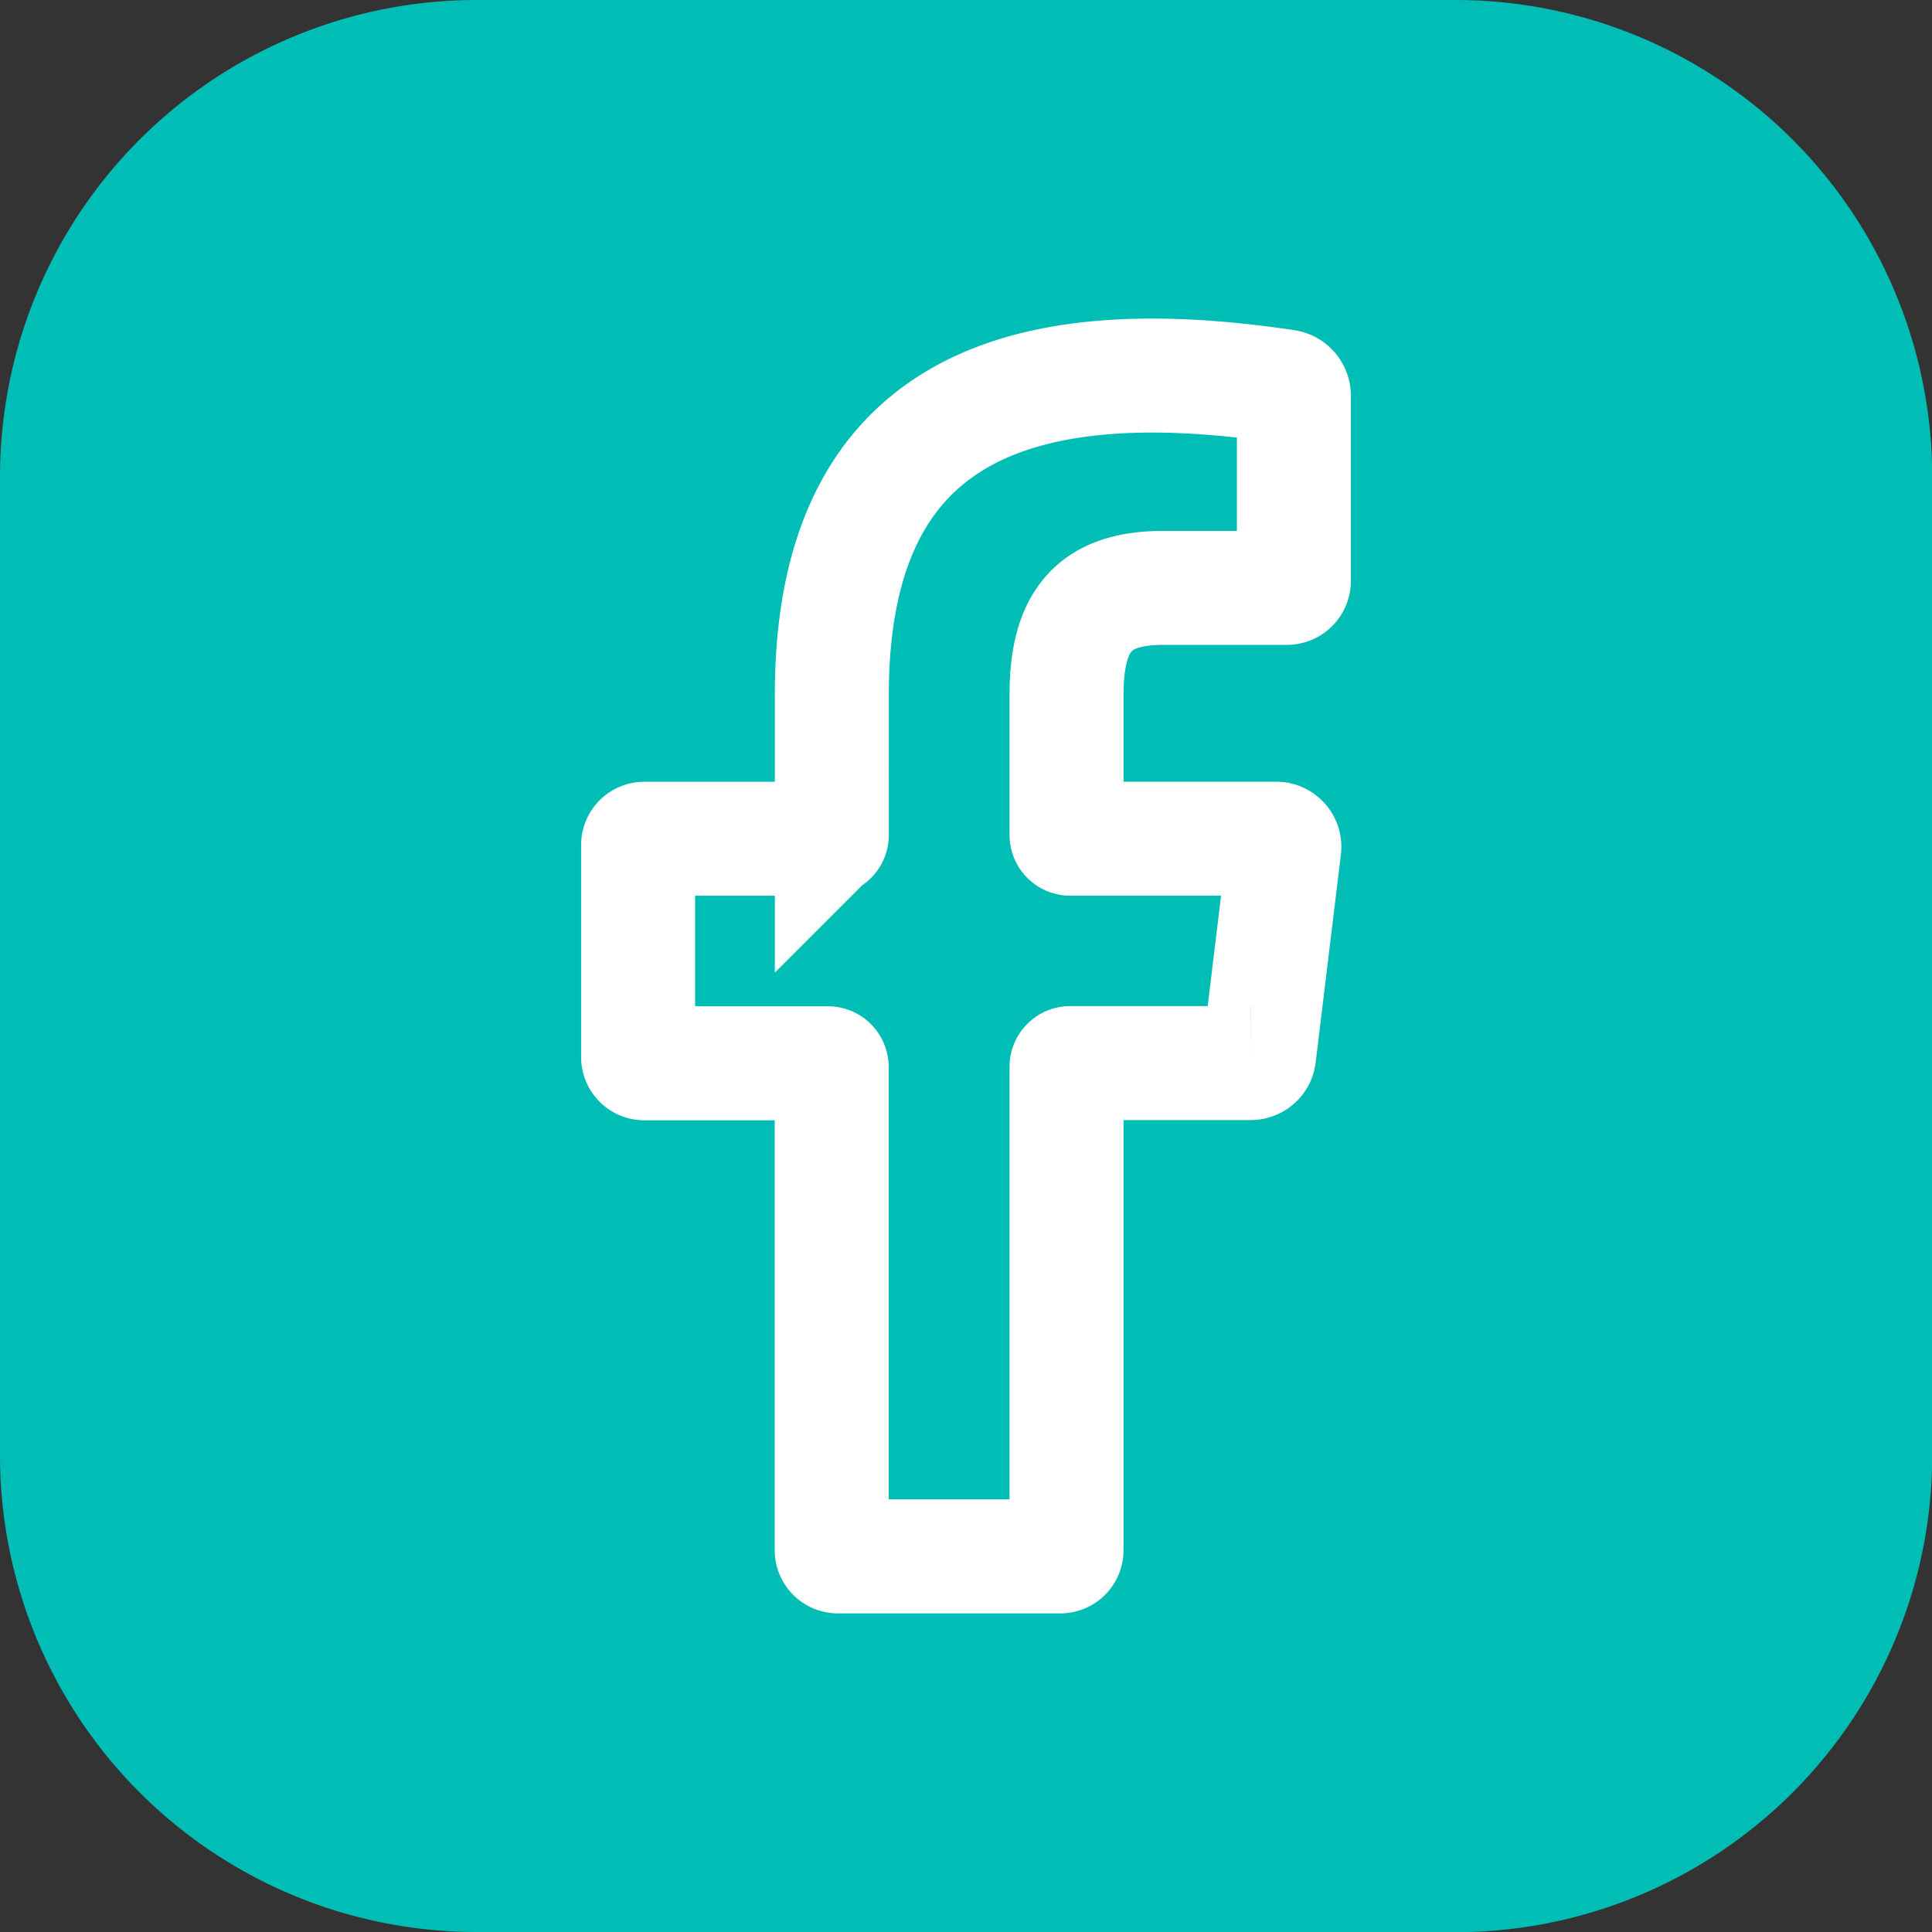
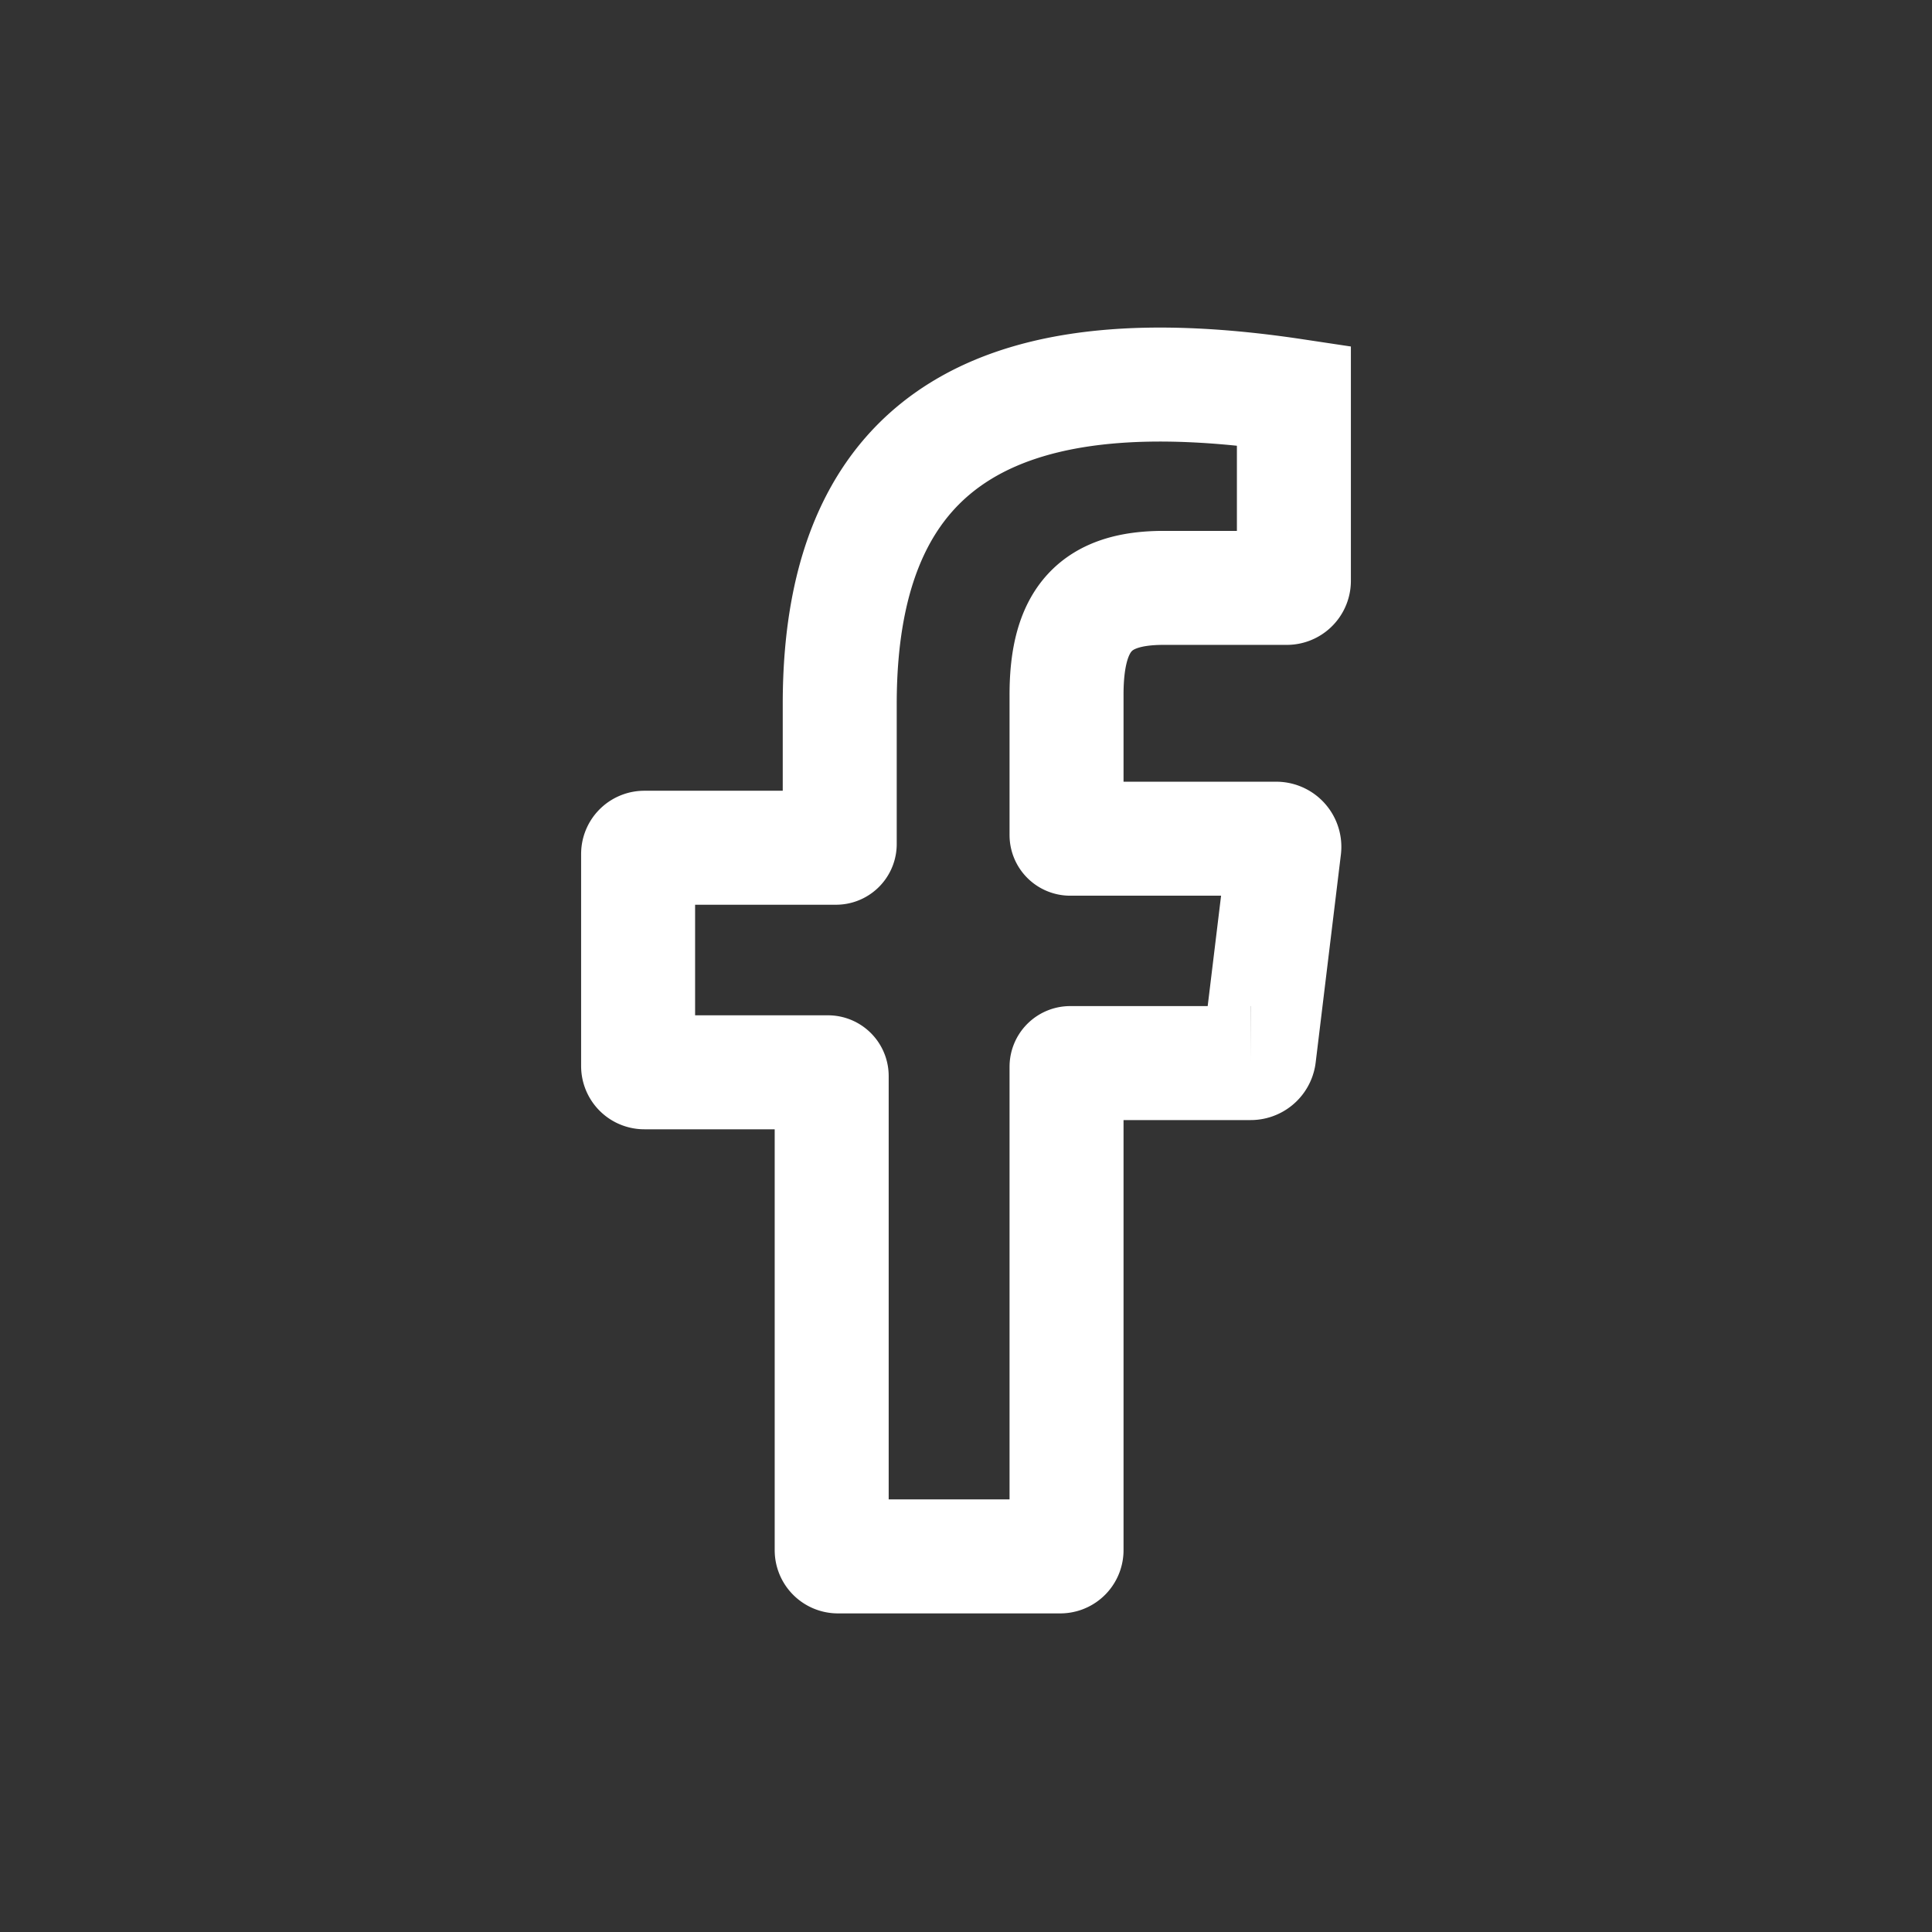
<svg xmlns="http://www.w3.org/2000/svg" id="Group_539" data-name="Group 539" width="42.966" height="42.966" viewBox="0 0 42.966 42.966">
  <rect x="0" y="0" width="42.966" height="42.966" fill="#333333" stroke="none" />
-   <path id="Path_488" data-name="Path 488" d="M32.368,42.966H10.6A10.6,10.6,0,0,1,0,32.368V10.6A10.6,10.6,0,0,1,10.6,0h21.77a10.6,10.6,0,0,1,10.6,10.6v21.77a10.6,10.6,0,0,1-10.6,10.6" transform="translate(0 0)" fill="#00bdb6" />
-   <path id="Path_489" data-name="Path 489" d="M42.241,22.7h2.741a.157.157,0,0,0,.157-.157V18.423a.208.208,0,0,0-.176-.2c-6.263-.942-10.1.732-10.1,6.859v3.114a.083.083,0,0,1-.083.083H30.694a.139.139,0,0,0-.139.139v4.716a.139.139,0,0,0,.139.139h4.083a.083.083,0,0,1,.083.083V44.1a.139.139,0,0,0,.139.139h4.945a.139.139,0,0,0,.139-.139V33.351a.082.082,0,0,1,.082-.083h4.013a.188.188,0,0,0,.187-.165l.561-4.625a.181.181,0,0,0-.18-.2H40.165a.082.082,0,0,1-.082-.083V25.078C40.082,23.372,40.746,22.7,42.241,22.7Z" transform="translate(-16.364 -9.626)" fill="none" stroke="#fff" stroke-miterlimit="10" stroke-width="2.535" />
+   <path id="Path_489" data-name="Path 489" d="M42.241,22.7h2.741a.157.157,0,0,0,.157-.157V18.423c-6.263-.942-10.1.732-10.1,6.859v3.114a.083.083,0,0,1-.083.083H30.694a.139.139,0,0,0-.139.139v4.716a.139.139,0,0,0,.139.139h4.083a.083.083,0,0,1,.083.083V44.1a.139.139,0,0,0,.139.139h4.945a.139.139,0,0,0,.139-.139V33.351a.082.082,0,0,1,.082-.083h4.013a.188.188,0,0,0,.187-.165l.561-4.625a.181.181,0,0,0-.18-.2H40.165a.082.082,0,0,1-.082-.083V25.078C40.082,23.372,40.746,22.7,42.241,22.7Z" transform="translate(-16.364 -9.626)" fill="none" stroke="#fff" stroke-miterlimit="10" stroke-width="2.535" />
</svg>